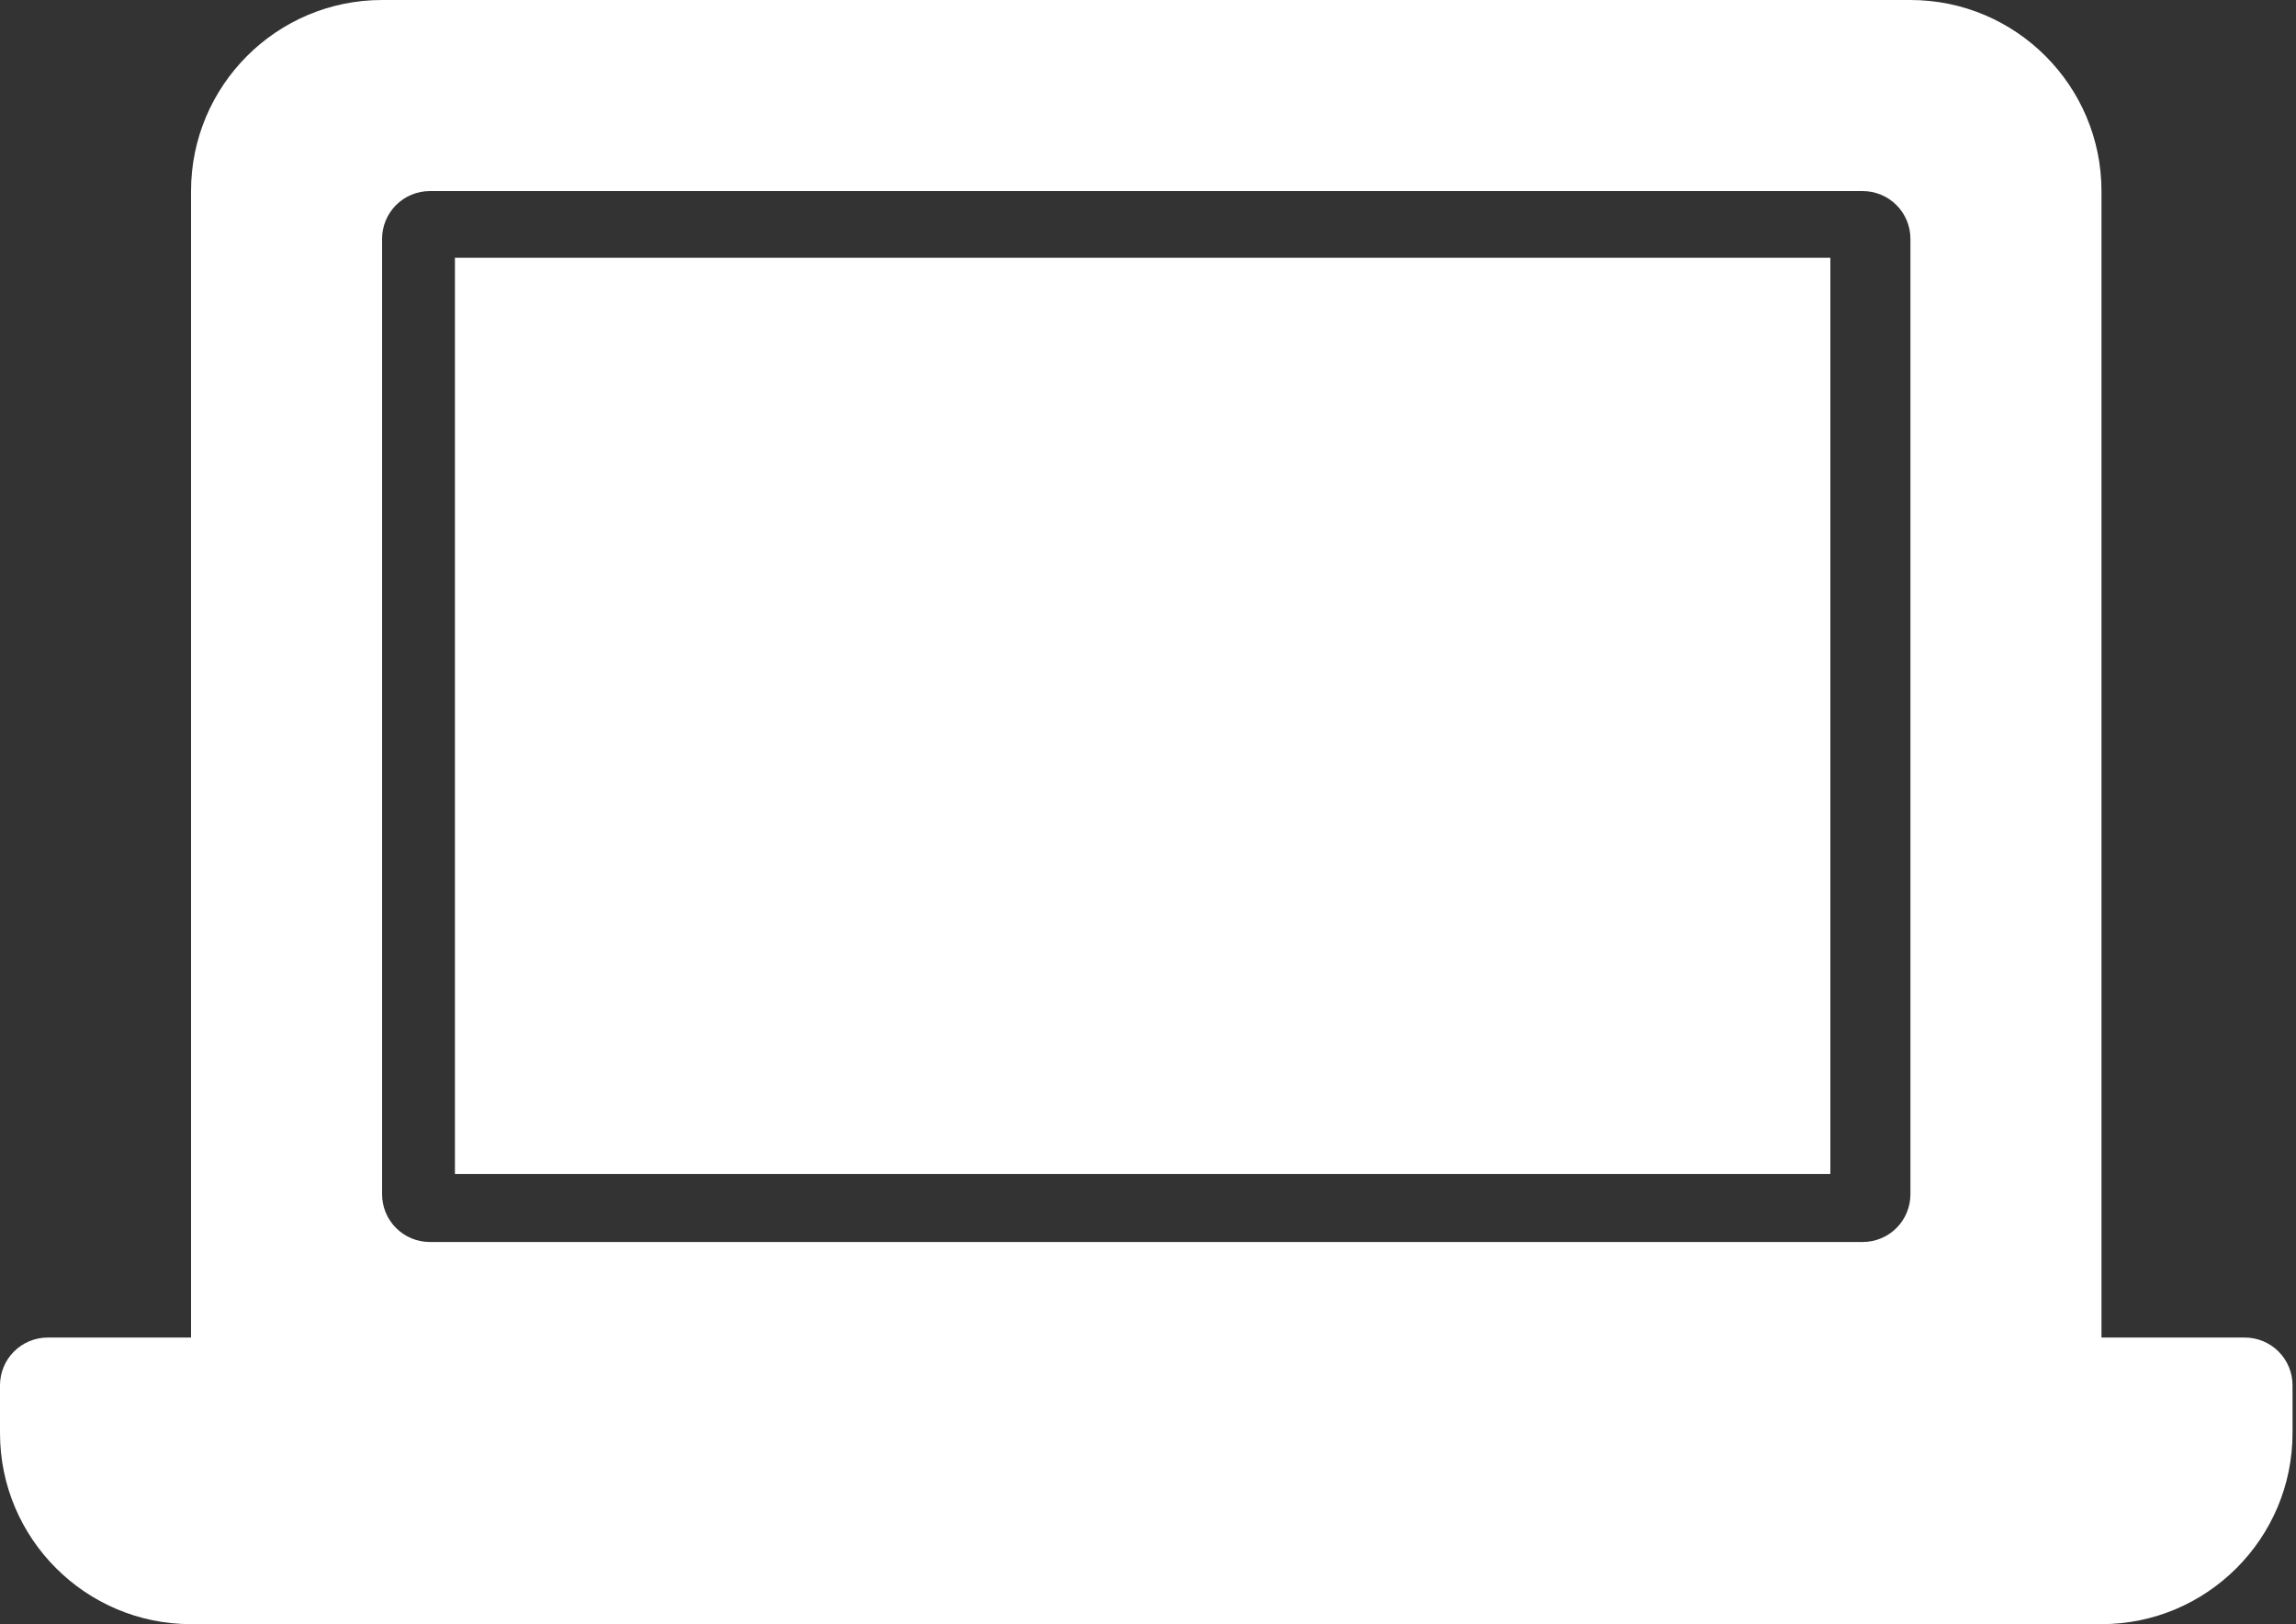
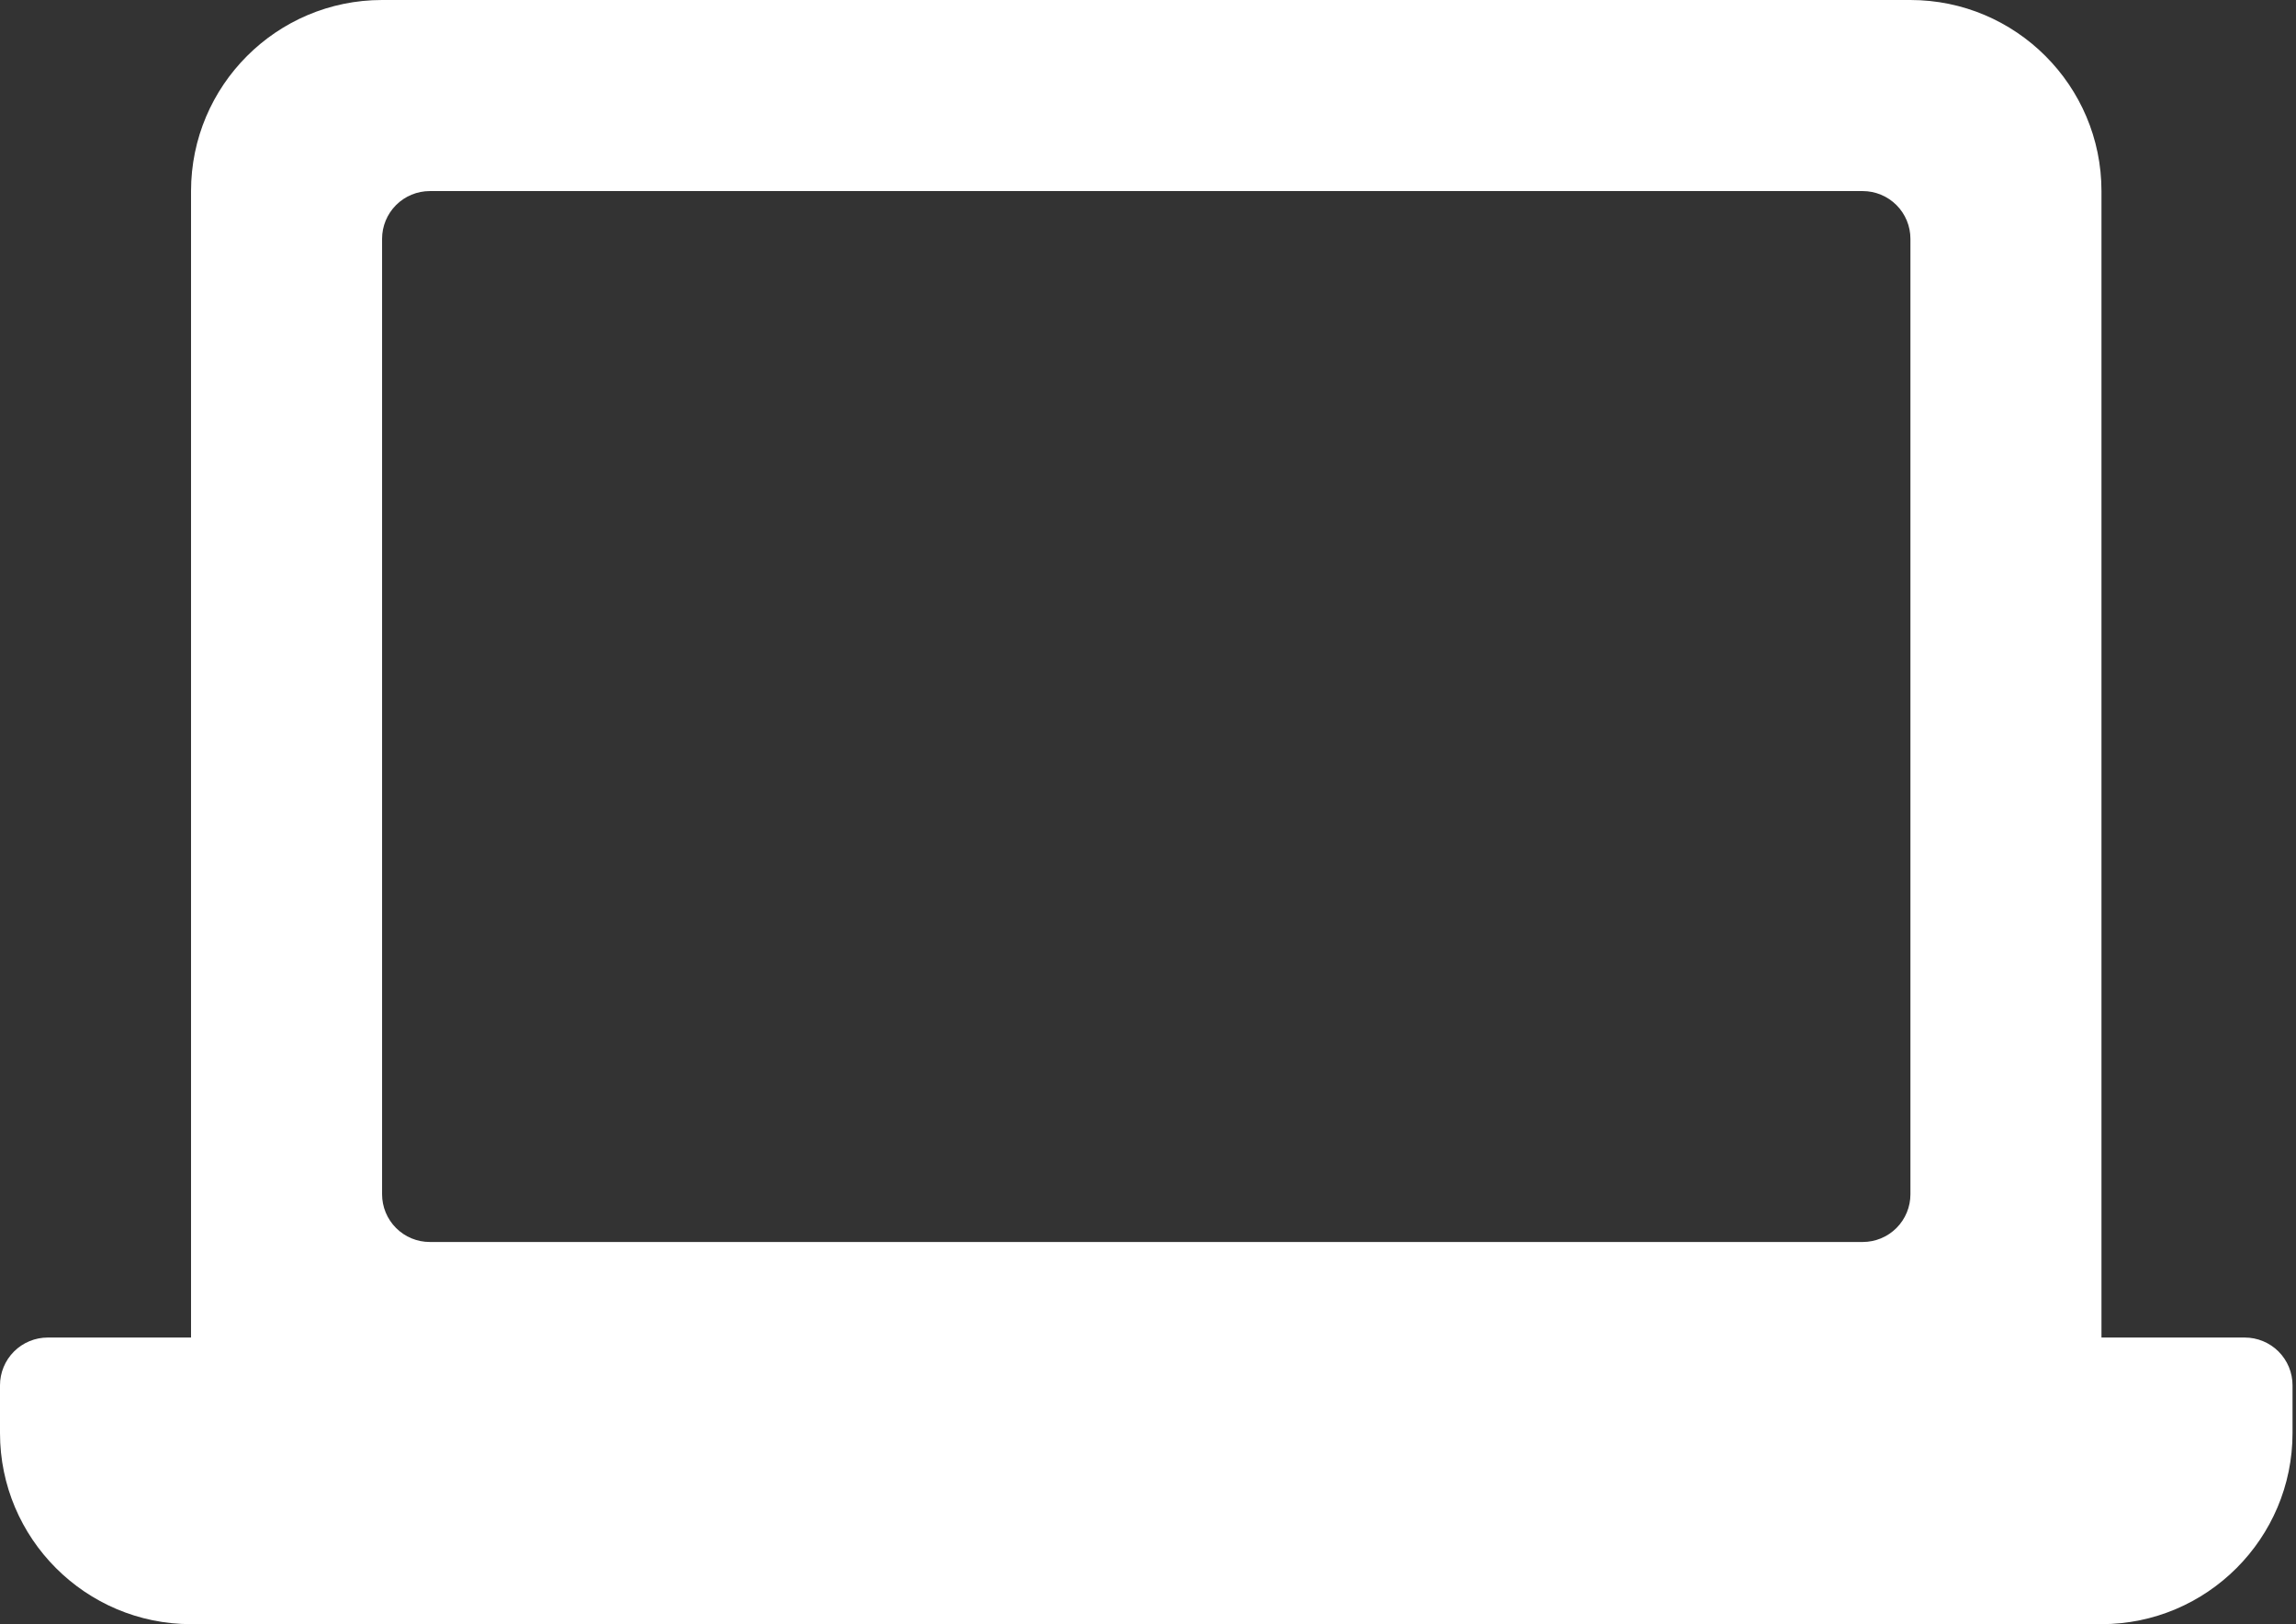
<svg xmlns="http://www.w3.org/2000/svg" width="509" height="360" viewBox="0 0 509 360" fill="none">
  <rect x="0" y="0" width="509" height="360" fill="#333333" stroke="none" />
  <path d="M497.641 296.471H465.876V42.353C465.876 18.987 446.874 0 423.523 0H84.703C61.337 0 42.35 18.984 42.35 42.353V296.471H10.588C9.198 296.47 7.82 296.743 6.535 297.275C5.25 297.807 4.083 298.587 3.099 299.57C2.116 300.553 1.336 301.721 0.804 303.006C0.273 304.291 -0.001 305.668 1.76395e-06 307.059V317.647C1.76395e-06 340.995 18.984 360 42.353 360H465.879C489.227 360 508.232 340.995 508.232 317.647V307.059C508.233 305.668 507.959 304.291 507.427 303.006C506.895 301.721 506.115 300.553 505.131 299.57C504.147 298.586 502.98 297.807 501.694 297.275C500.409 296.743 499.032 296.47 497.641 296.471ZM423.523 264.703C423.525 266.094 423.252 267.471 422.72 268.756C422.188 270.041 421.408 271.209 420.425 272.193C419.441 273.176 418.274 273.956 416.988 274.488C415.703 275.019 414.326 275.292 412.935 275.291H95.291C93.9 275.292 92.523 275.019 91.238 274.487C89.953 273.955 88.786 273.175 87.802 272.192C86.819 271.208 86.039 270.041 85.507 268.756C84.975 267.471 84.702 266.094 84.703 264.703V52.941C84.702 51.55 84.975 50.173 85.507 48.888C86.039 47.603 86.819 46.436 87.802 45.452C88.786 44.469 89.953 43.689 91.238 43.157C92.523 42.626 93.9 42.352 95.291 42.353H412.935C414.326 42.352 415.703 42.626 416.988 43.157C418.273 43.689 419.441 44.469 420.424 45.452C421.407 46.436 422.187 47.603 422.719 48.888C423.251 50.173 423.524 51.55 423.523 52.941V264.703Z" fill="white" />
-   <path d="M405.77 57.137V260.21H100.852V57.137H405.77Z" fill="white" />
</svg>